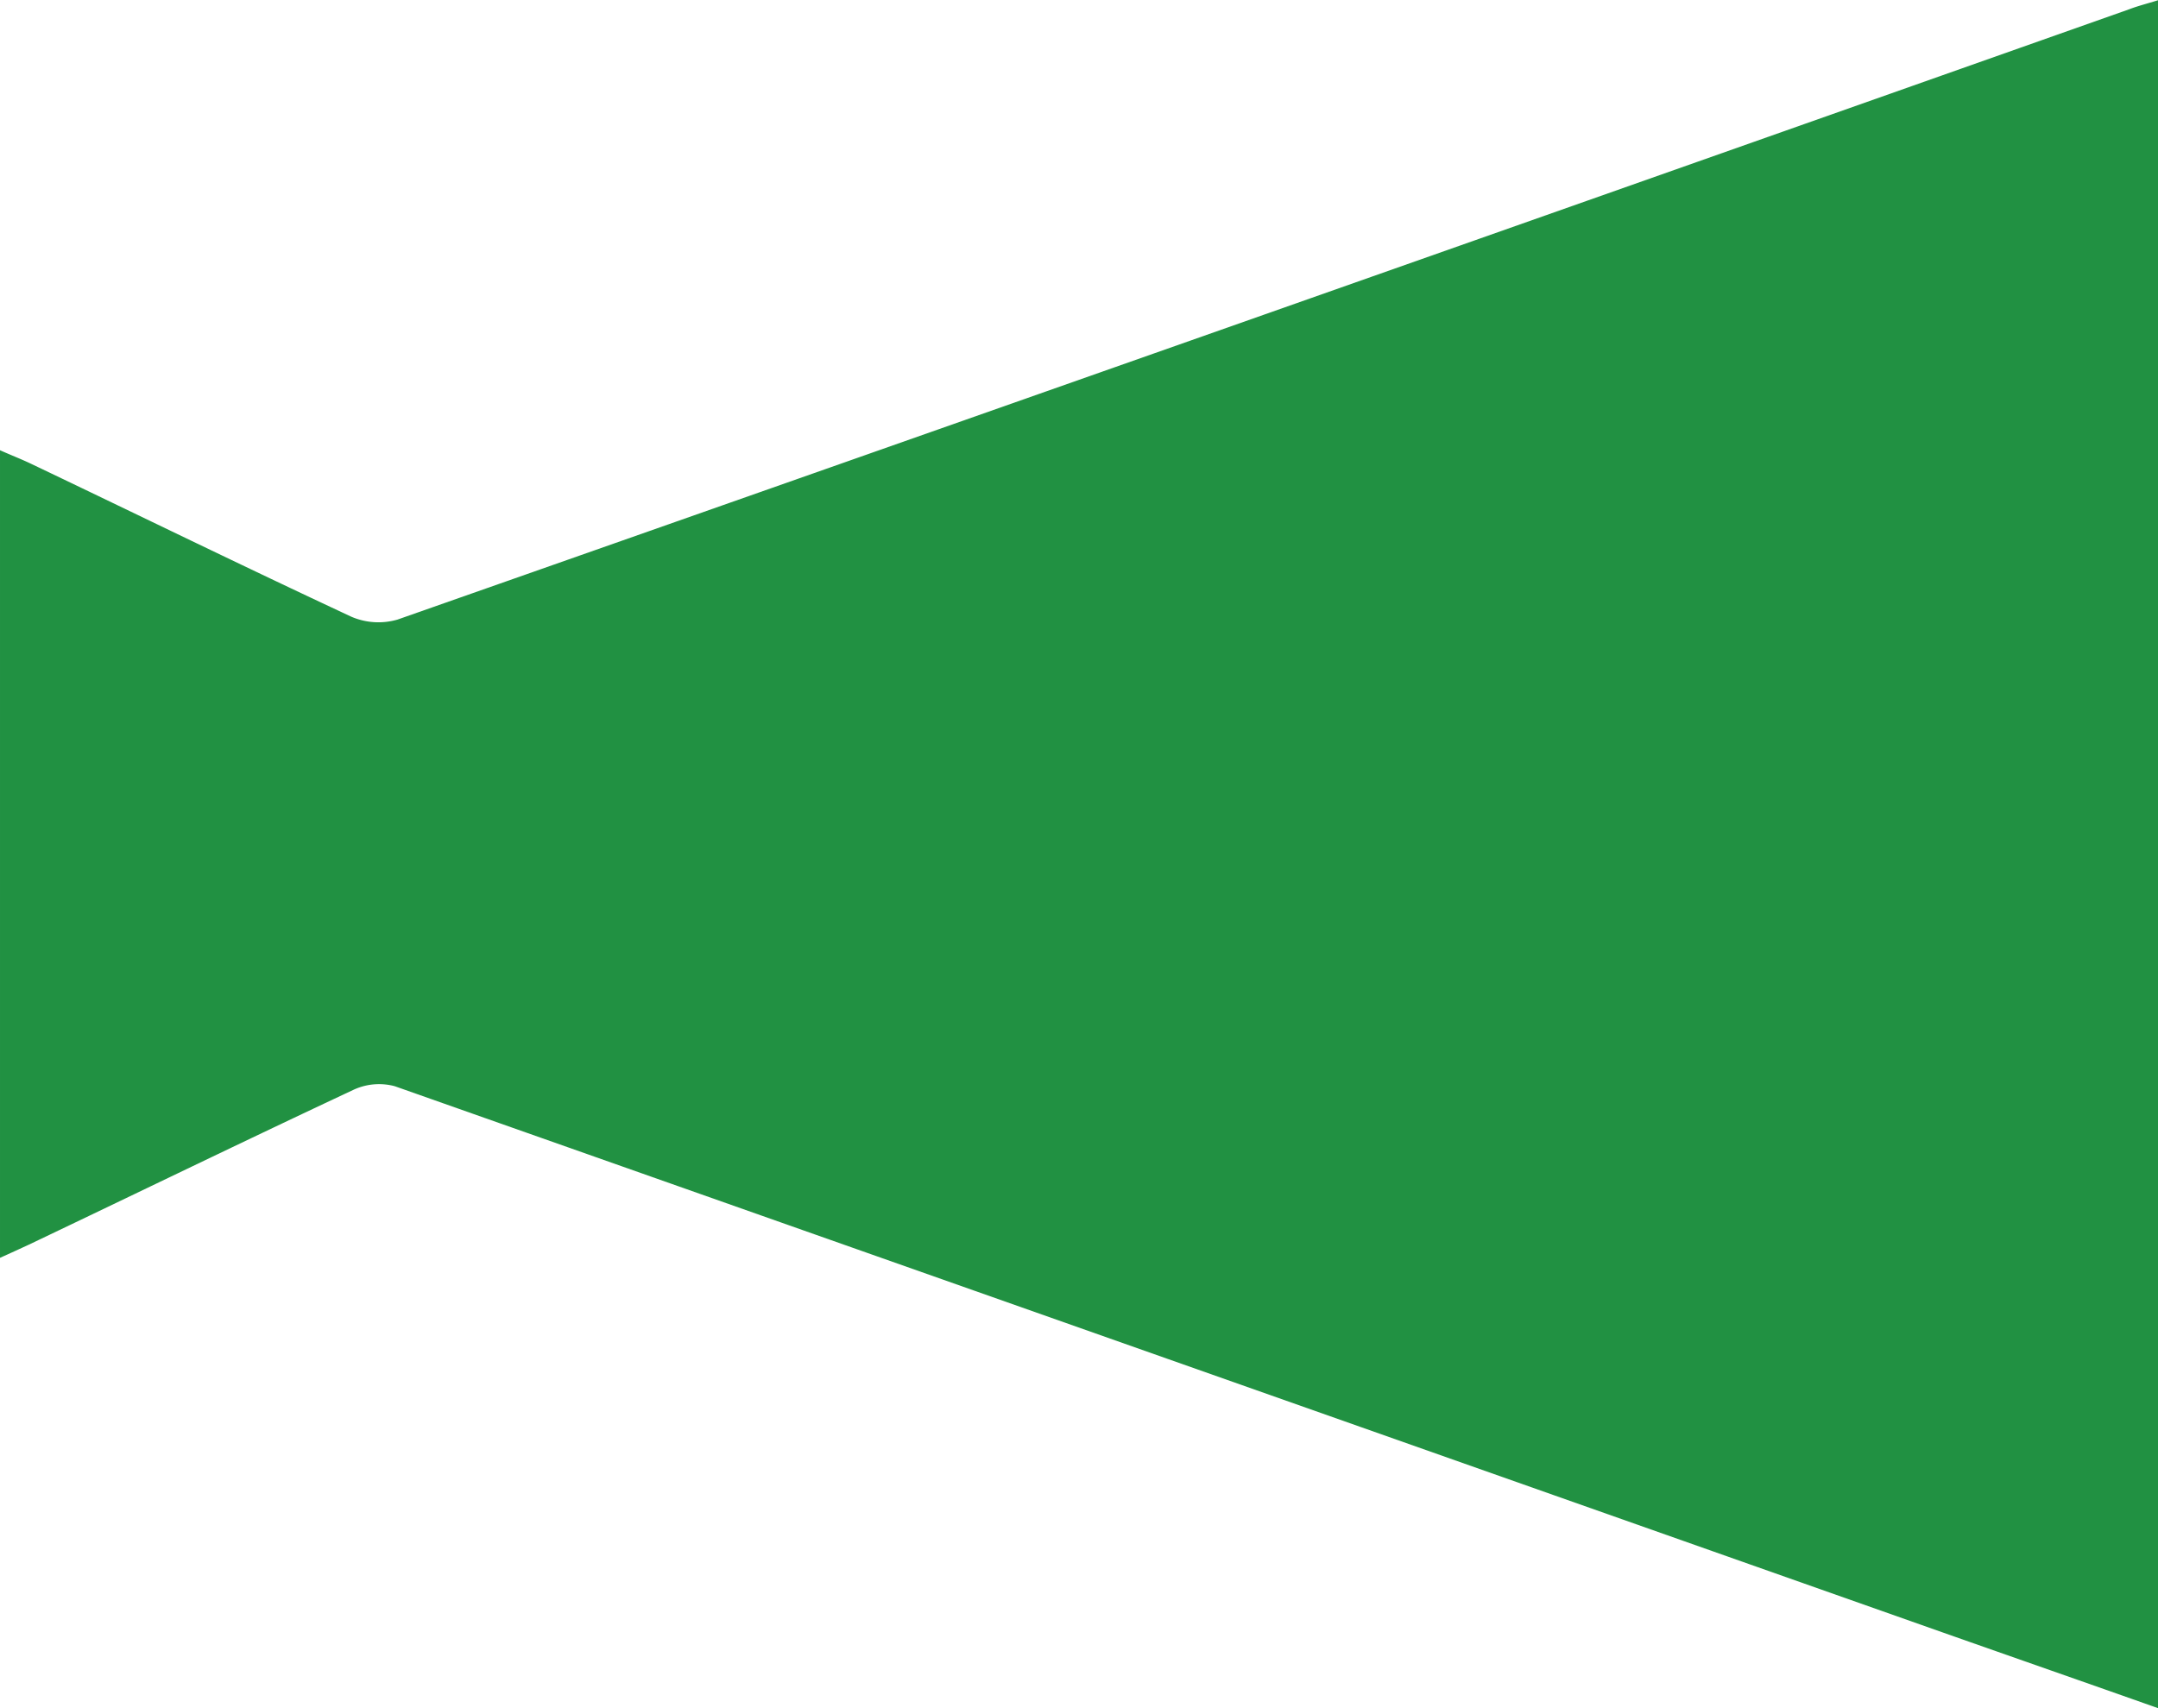
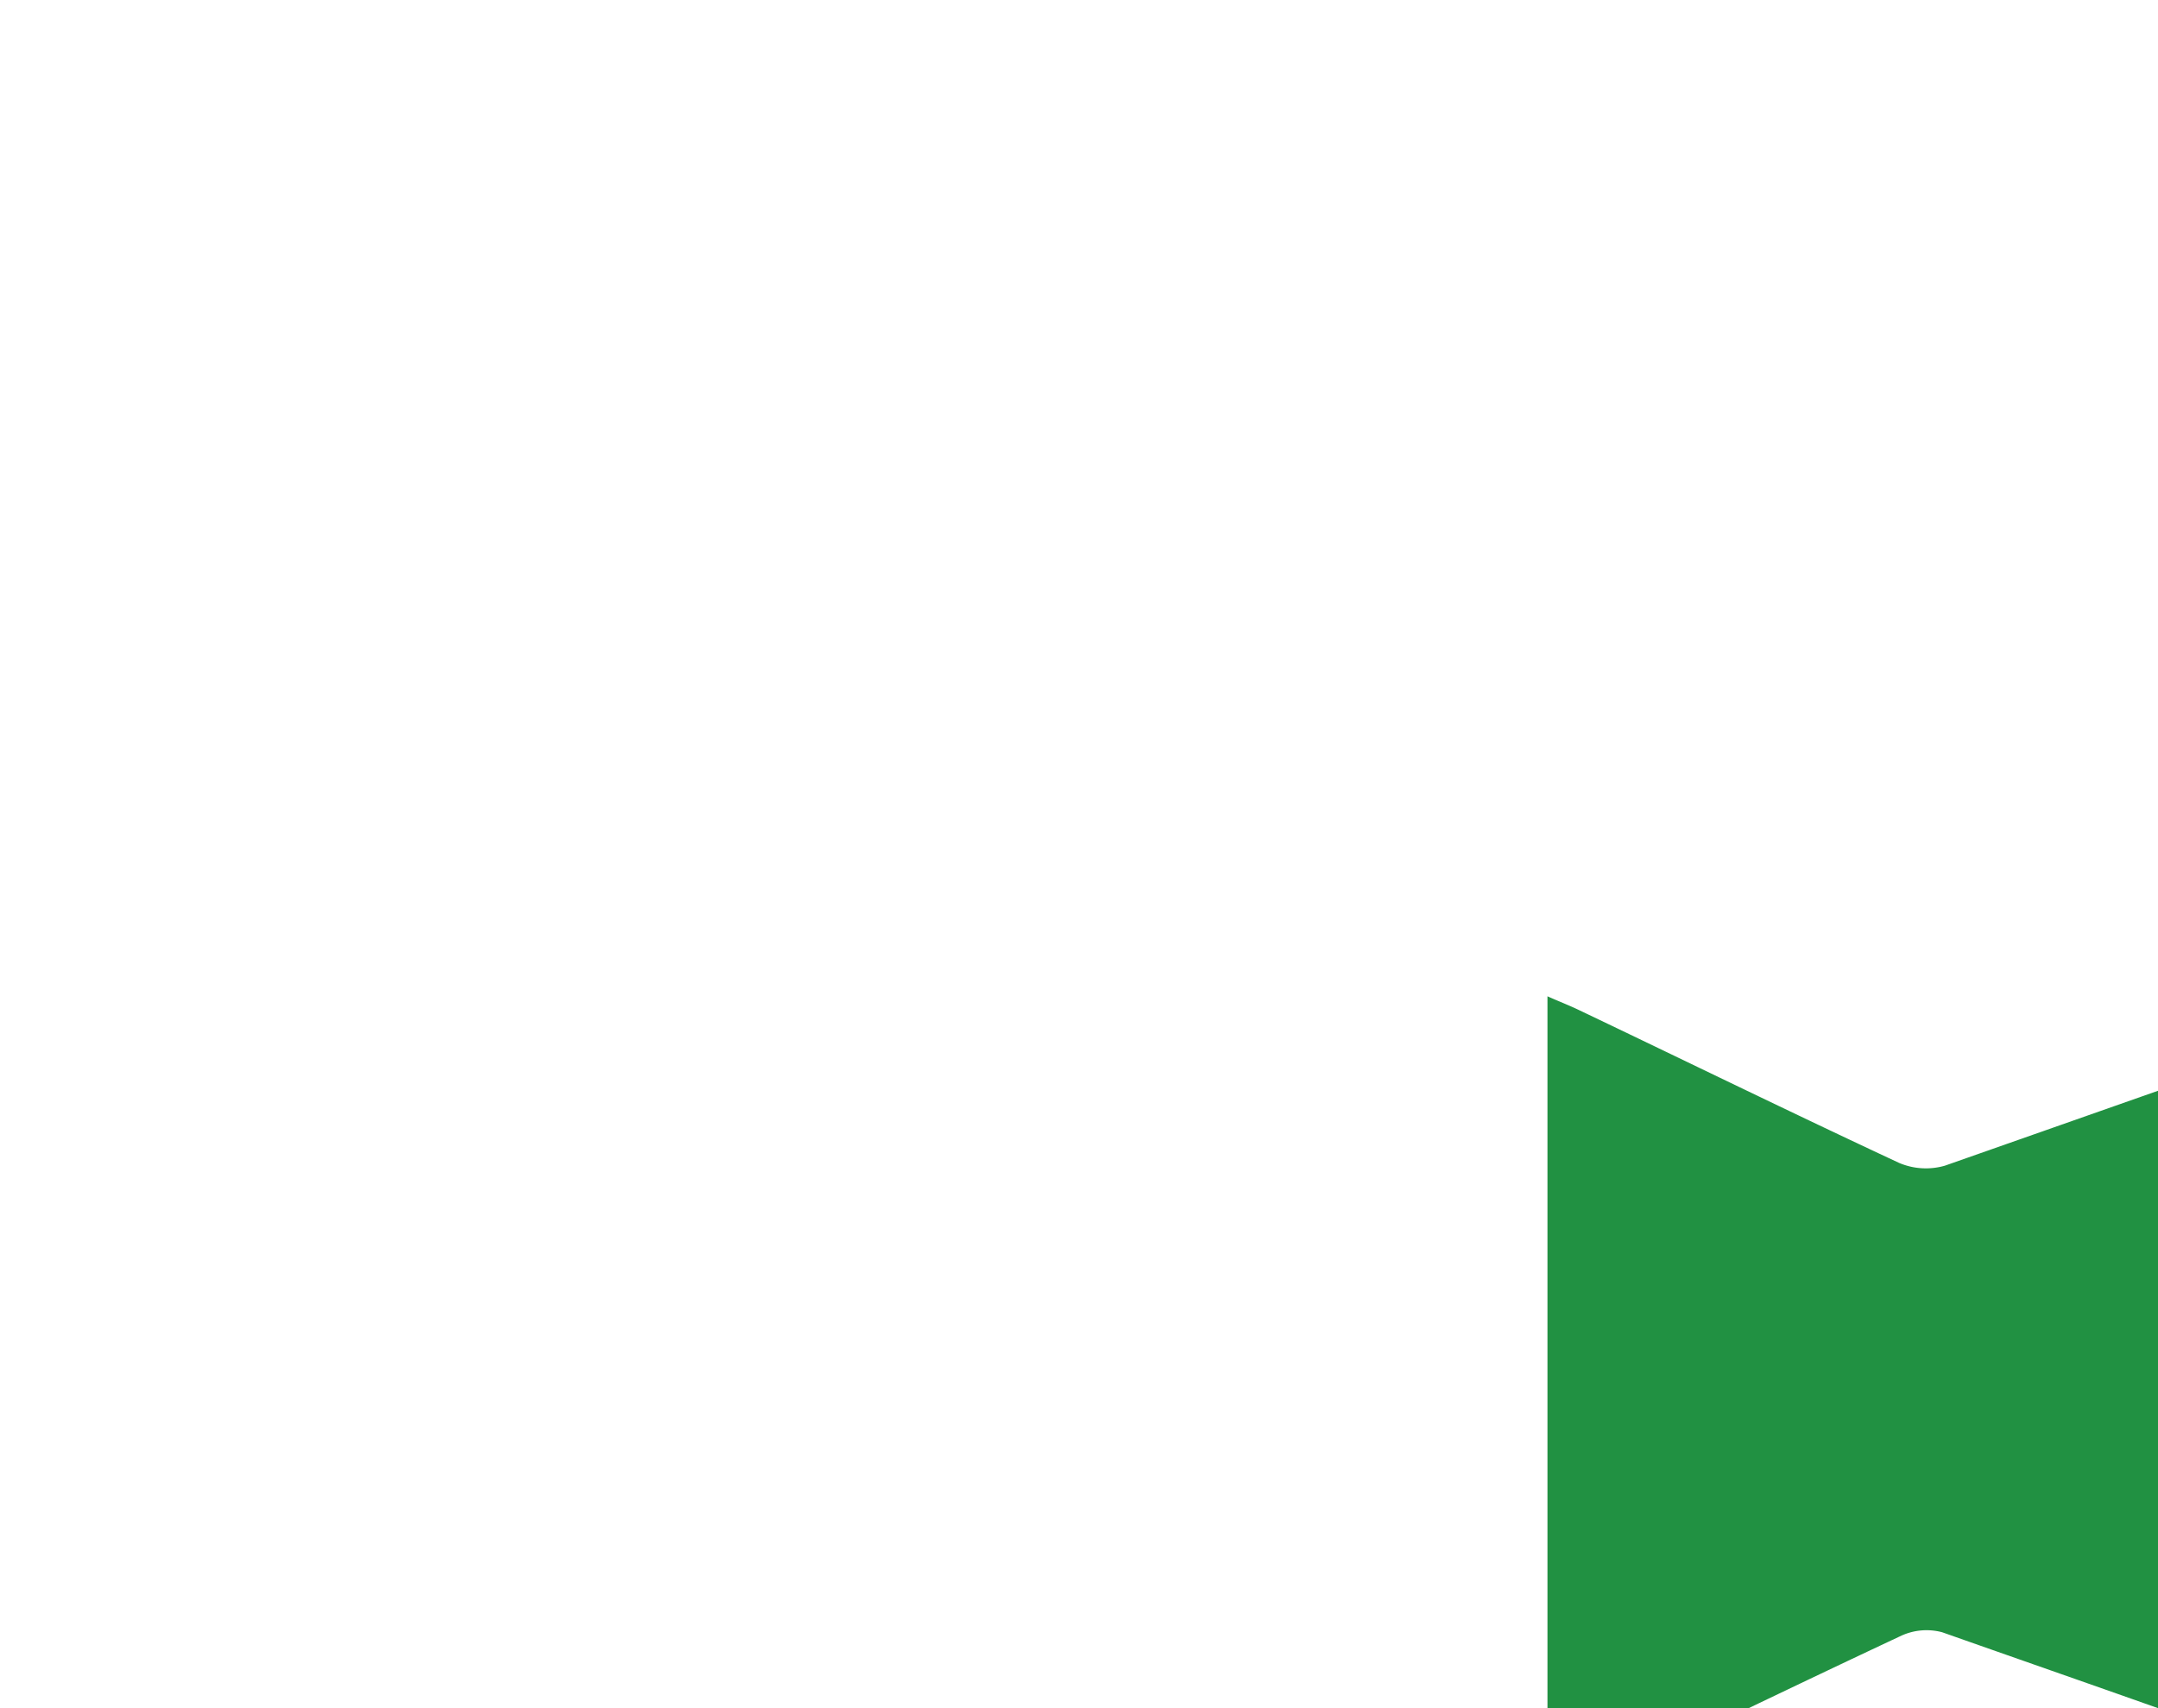
<svg xmlns="http://www.w3.org/2000/svg" width="24" height="19" viewBox="0 0 24 19">
  <defs>
    <style>
      .cls-1 {
        fill: #219142;
        fill-rule: evenodd;
      }
    </style>
  </defs>
-   <path id="gnav-icn-megahon.svg" class="cls-1" d="M3962,516c-0.8-.283-1.6-0.562-2.4-0.844q-8.61-3.04-17.21-6.074a0.675,0.675,0,0,0-.45.036c-1.21.567-2.41,1.15-3.62,1.727-0.1.046-.19,0.088-0.32,0.146v-8.983c0.12,0.054.24,0.1,0.35,0.153,1.19,0.568,2.37,1.145,3.56,1.7a0.763,0.763,0,0,0,.51.031q9.63-3.384,19.26-6.789c0.09-.035.2-0.063,0.32-0.1v19Z" transform="translate(-3938 -497)" />
+   <path id="gnav-icn-megahon.svg" class="cls-1" d="M3962,516c-0.8-.283-1.6-0.562-2.4-0.844a0.675,0.675,0,0,0-.45.036c-1.21.567-2.41,1.15-3.62,1.727-0.1.046-.19,0.088-0.32,0.146v-8.983c0.12,0.054.24,0.1,0.35,0.153,1.19,0.568,2.37,1.145,3.56,1.7a0.763,0.763,0,0,0,.51.031q9.63-3.384,19.26-6.789c0.09-.035.2-0.063,0.32-0.1v19Z" transform="translate(-3938 -497)" />
</svg>